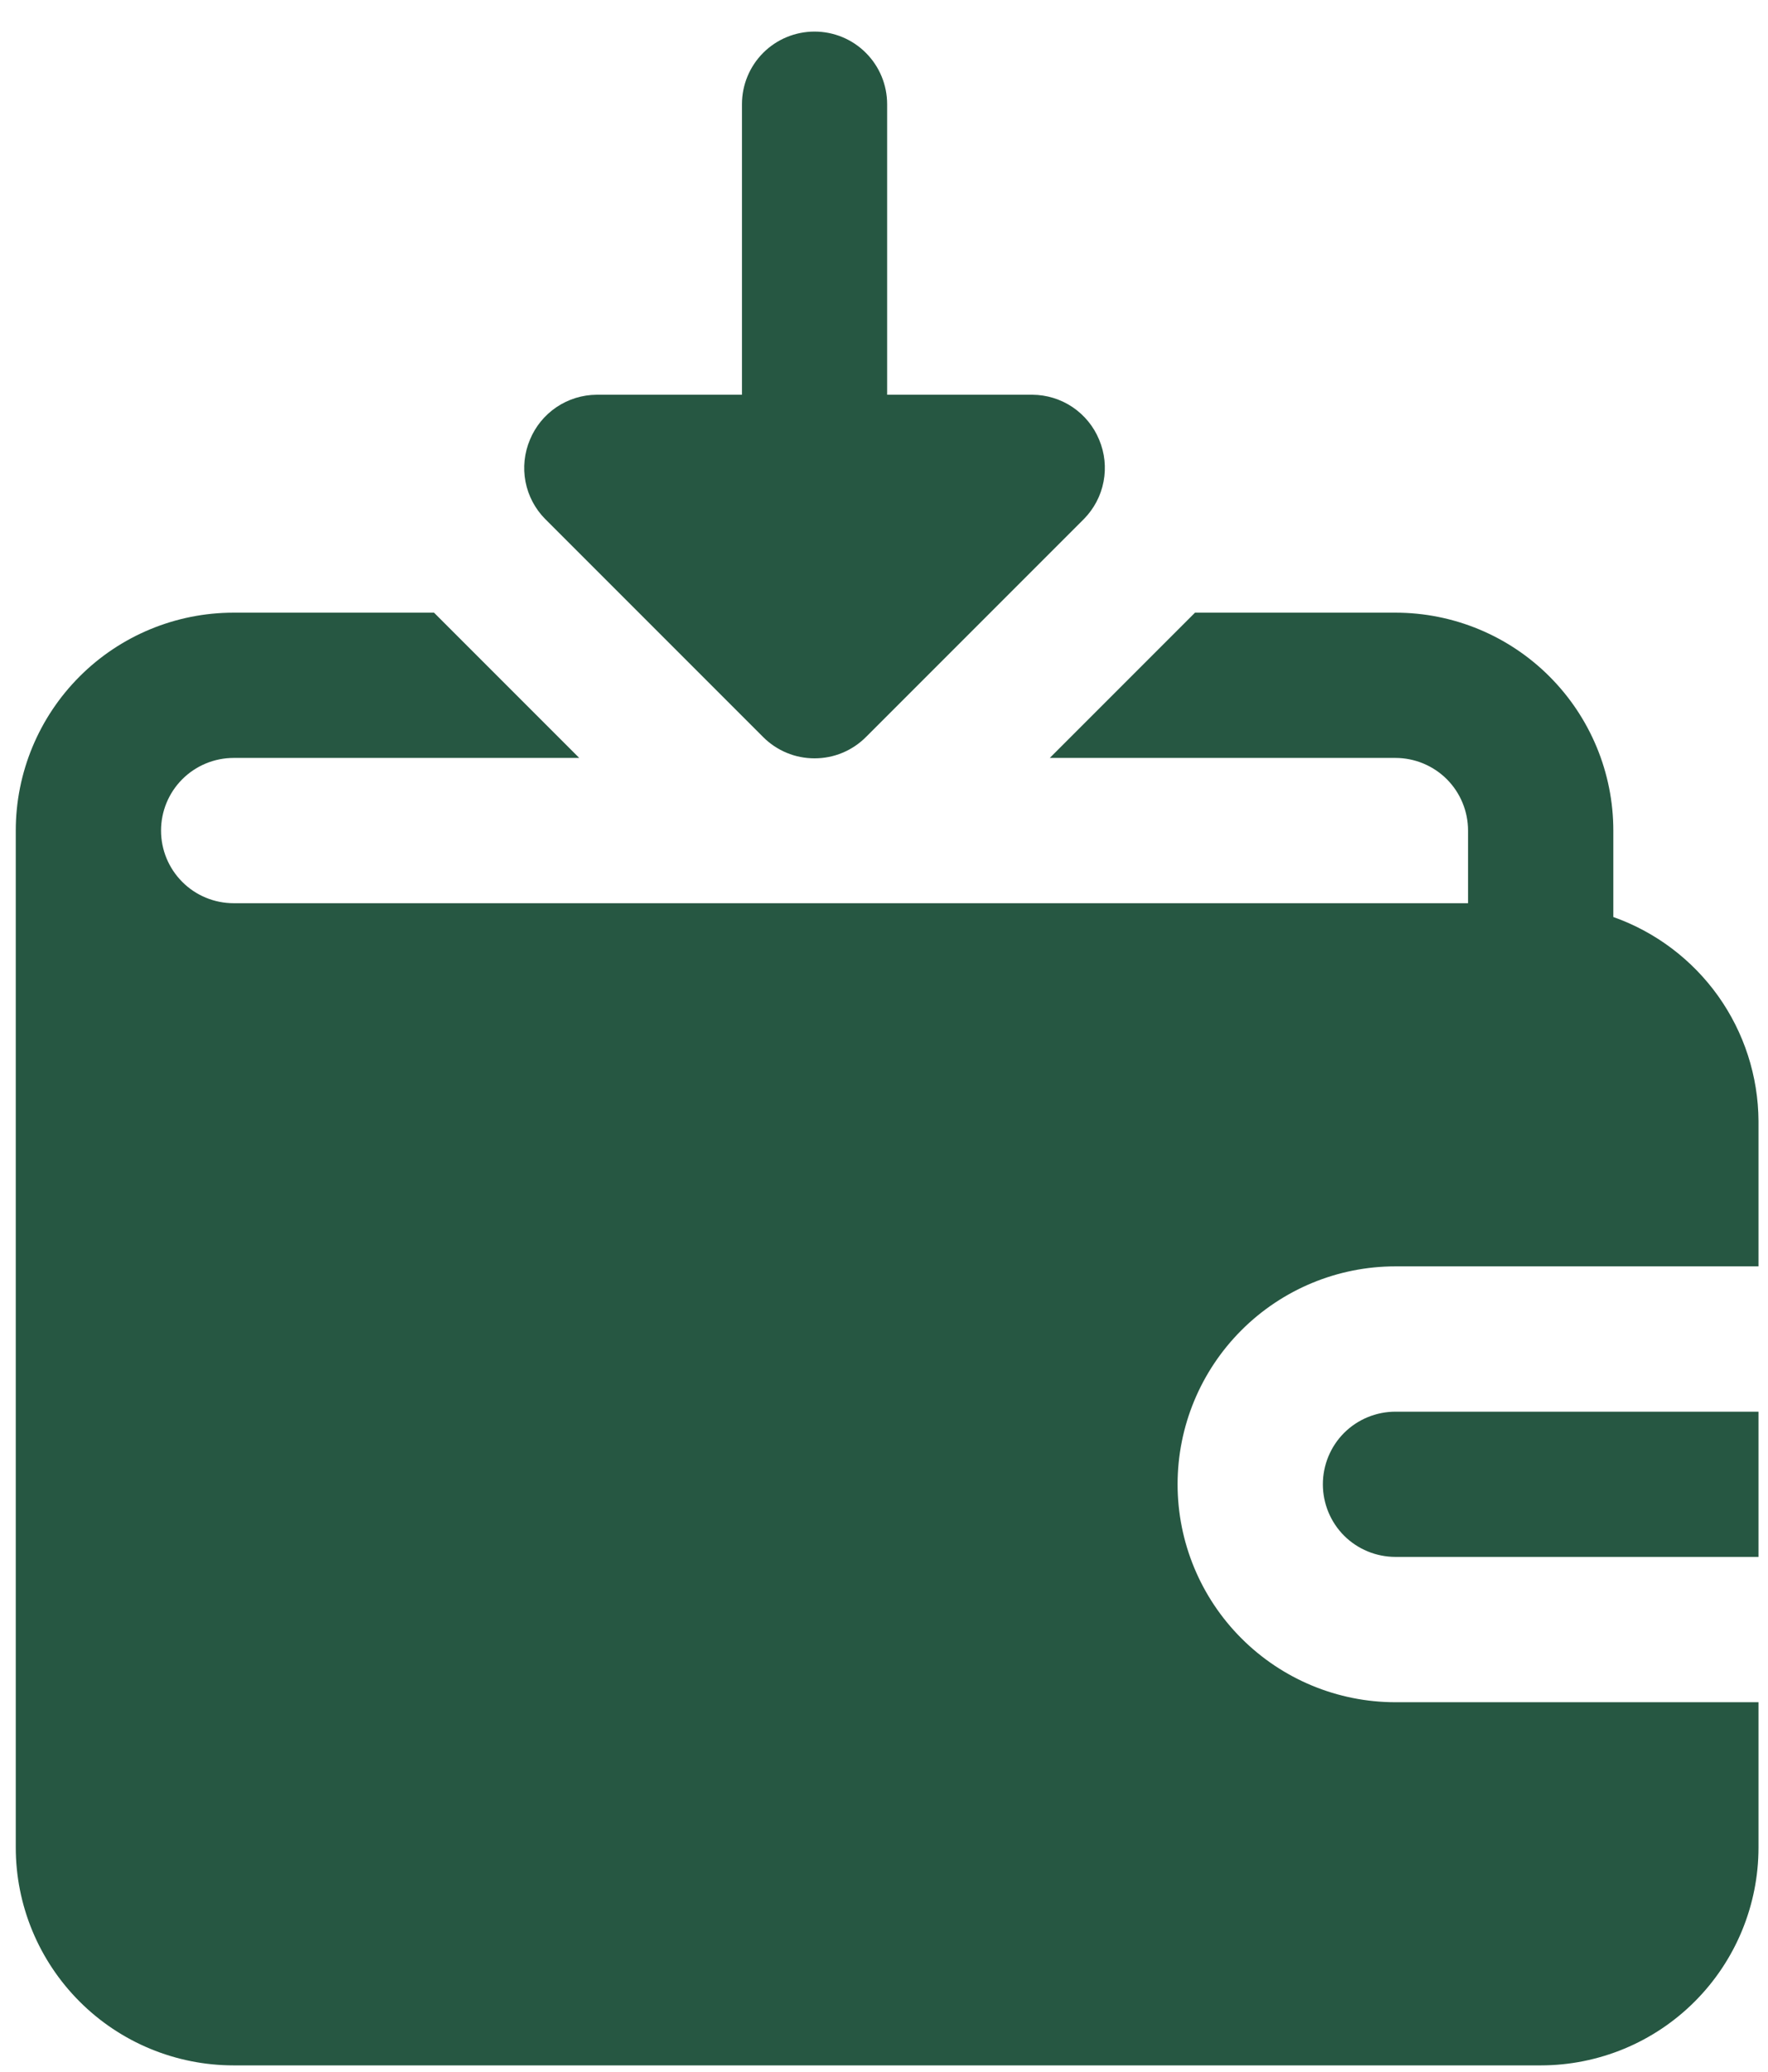
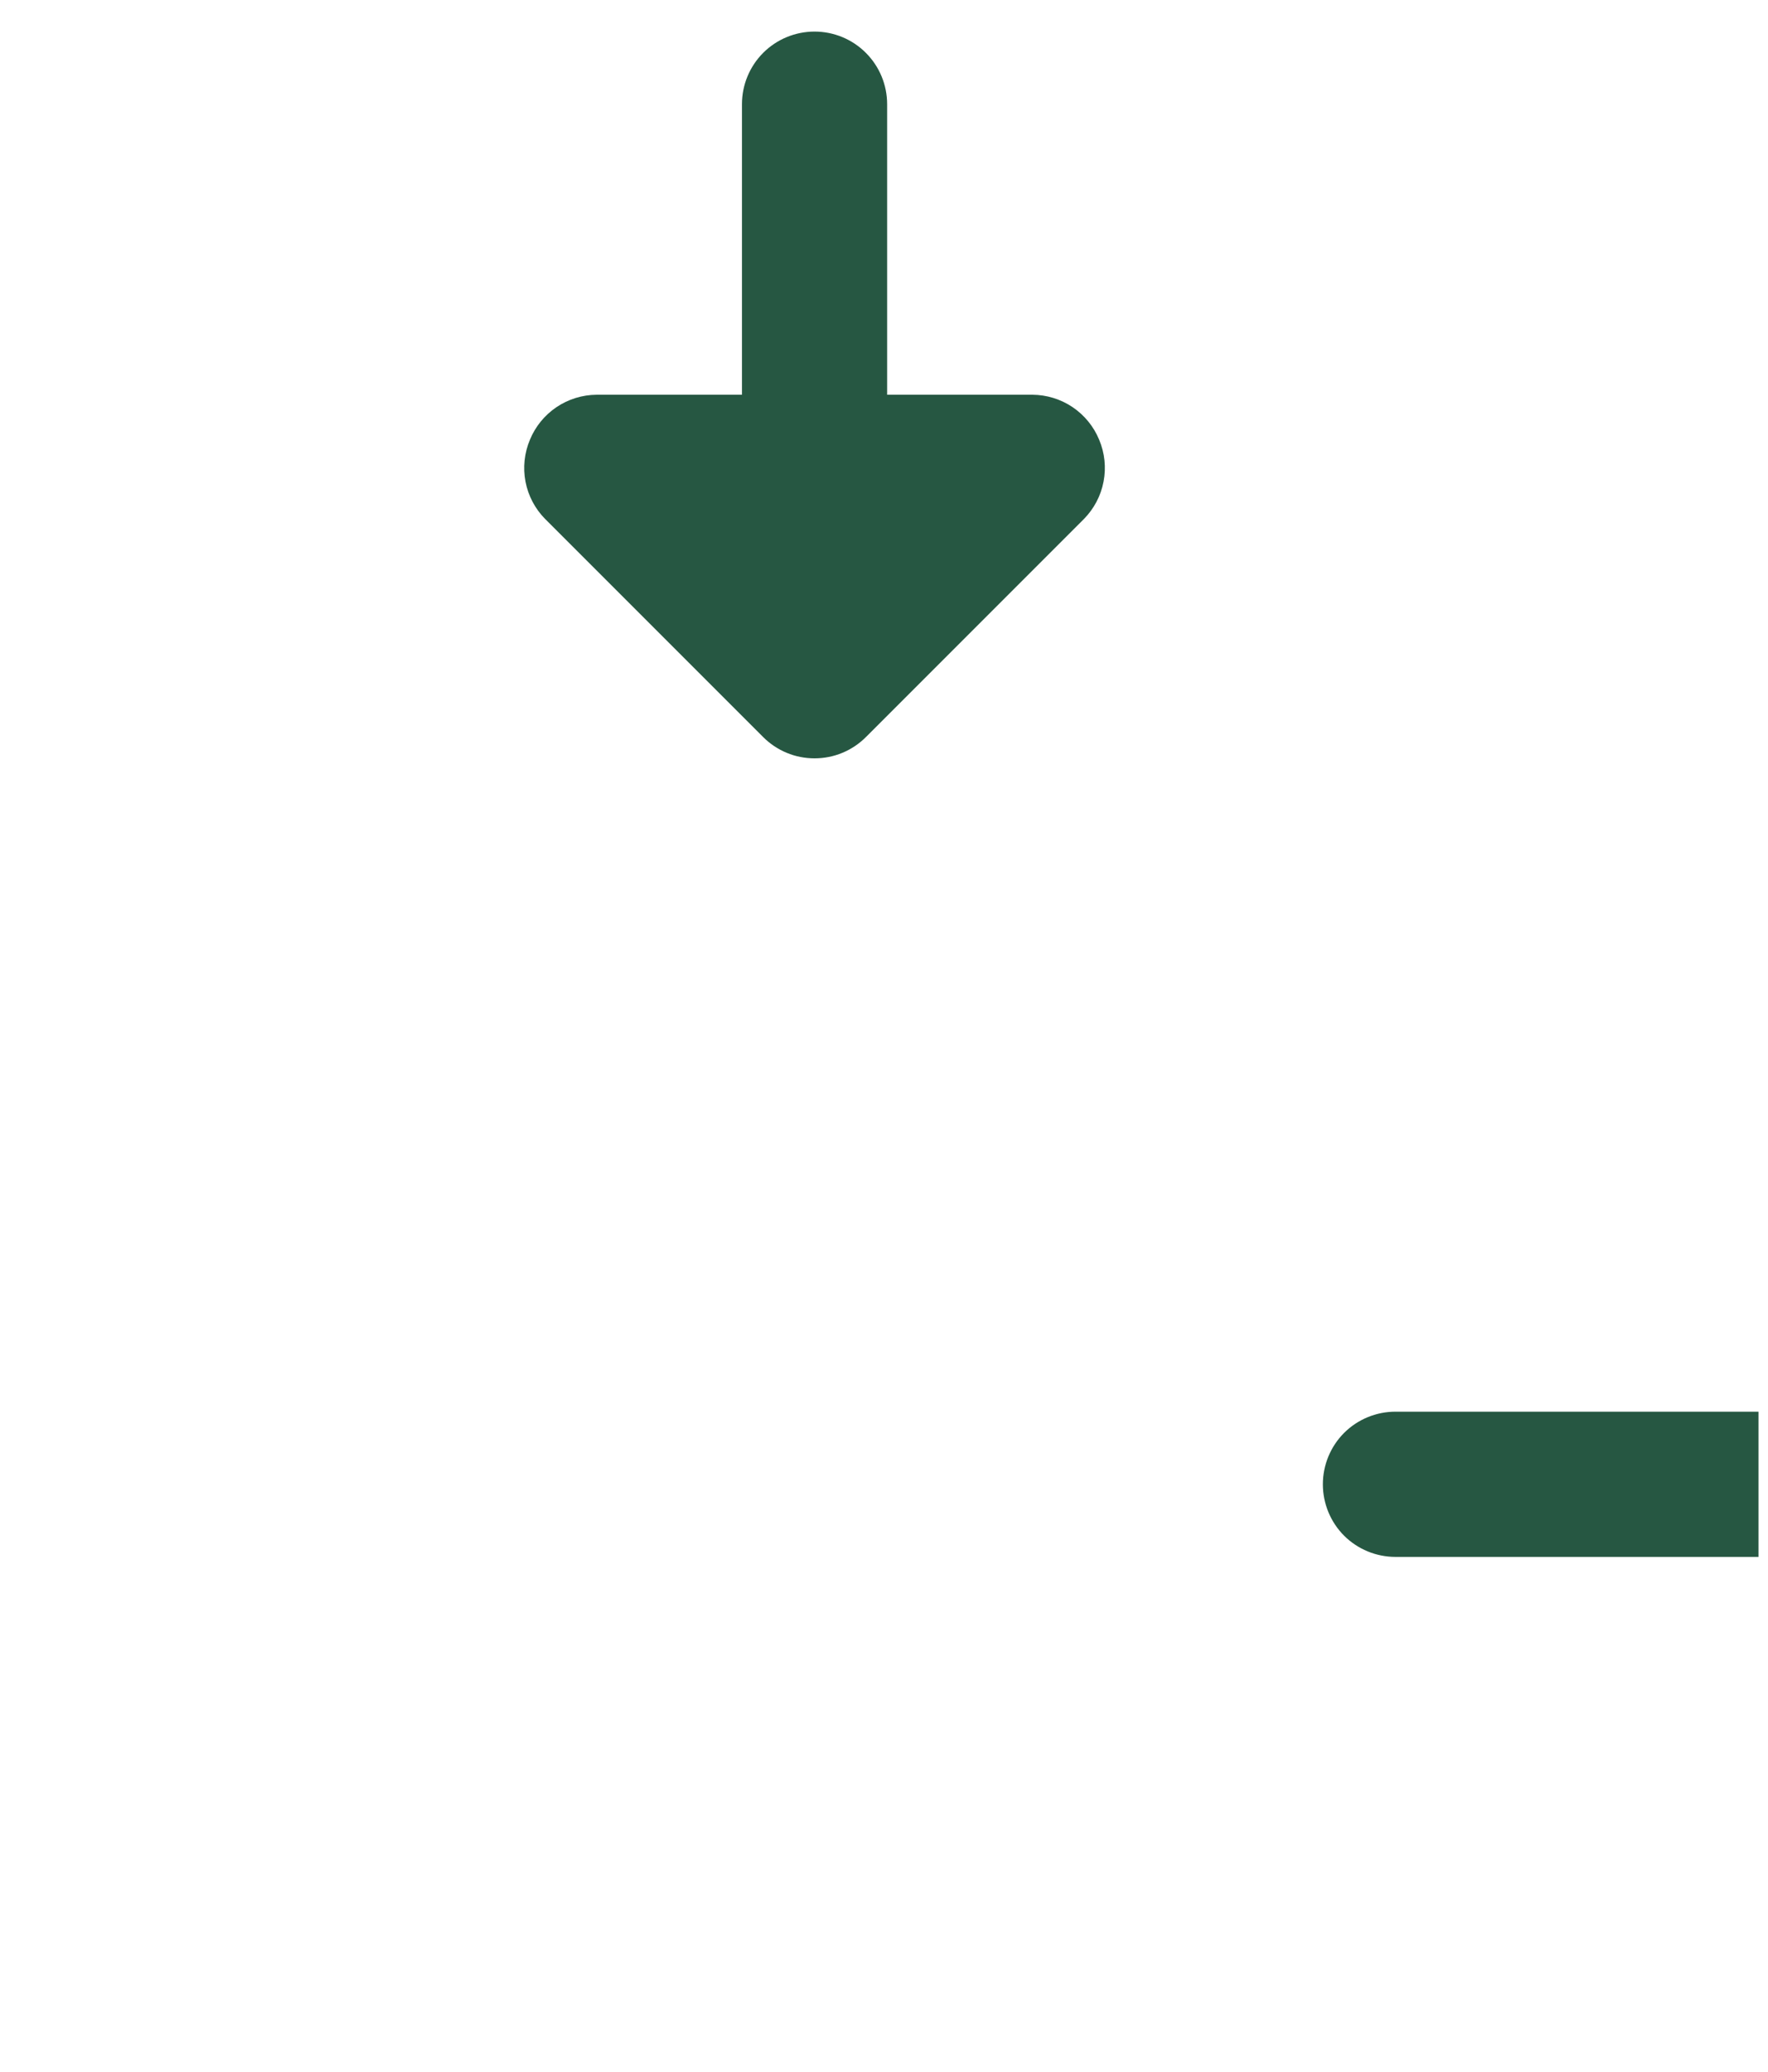
<svg xmlns="http://www.w3.org/2000/svg" width="35" height="41" viewBox="0 0 35 41" fill="none">
  <path d="M26.188 29.375C26.188 29.756 26.339 30.122 26.608 30.392C26.878 30.661 27.244 30.812 27.625 30.812H34.812V27.938H27.625C27.244 27.938 26.878 28.089 26.608 28.358C26.339 28.628 26.188 28.994 26.188 29.375Z" fill="#265742" />
-   <path d="M31.938 18.148V16.438C31.938 15.294 31.483 14.197 30.674 13.388C29.866 12.579 28.769 12.125 27.625 12.125H23.657L20.782 15H27.625C28.006 15 28.372 15.152 28.642 15.421C28.911 15.691 29.062 16.056 29.062 16.438V17.875H4.625C4.244 17.875 3.878 17.724 3.609 17.454C3.339 17.184 3.188 16.819 3.188 16.438C3.188 16.056 3.339 15.691 3.609 15.421C3.878 15.152 4.244 15 4.625 15H11.467L8.592 12.125H4.625C3.481 12.125 2.384 12.579 1.576 13.388C0.767 14.197 0.312 15.294 0.312 16.438V36.562C0.312 37.706 0.767 38.803 1.576 39.612C2.384 40.421 3.481 40.875 4.625 40.875H30.5C31.644 40.875 32.741 40.421 33.549 39.612C34.358 38.803 34.812 37.706 34.812 36.562V33.688H27.625C26.481 33.688 25.384 33.233 24.576 32.424C23.767 31.616 23.312 30.519 23.312 29.375C23.312 28.231 23.767 27.134 24.576 26.326C25.384 25.517 26.481 25.062 27.625 25.062H34.812V22.188C34.807 21.3 34.528 20.436 34.014 19.713C33.499 18.991 32.774 18.444 31.938 18.148Z" fill="#265742" />
  <path d="M15.104 14.583C15.238 14.718 15.397 14.825 15.572 14.898C15.747 14.971 15.935 15.008 16.125 15.008C16.315 15.008 16.503 14.971 16.678 14.898C16.853 14.825 17.012 14.718 17.146 14.583L21.458 10.271C21.657 10.069 21.793 9.812 21.846 9.533C21.9 9.254 21.87 8.966 21.76 8.704C21.652 8.441 21.469 8.217 21.234 8.058C20.998 7.899 20.721 7.814 20.438 7.812H17.562V2.062C17.562 1.681 17.411 1.316 17.141 1.046C16.872 0.776 16.506 0.625 16.125 0.625C15.744 0.625 15.378 0.776 15.108 1.046C14.839 1.316 14.688 1.681 14.688 2.062V7.812H11.812C11.529 7.814 11.252 7.899 11.016 8.058C10.781 8.217 10.598 8.441 10.49 8.704C10.38 8.966 10.35 9.254 10.403 9.533C10.457 9.812 10.592 10.069 10.792 10.271L15.104 14.583Z" fill="#265742" />
</svg>